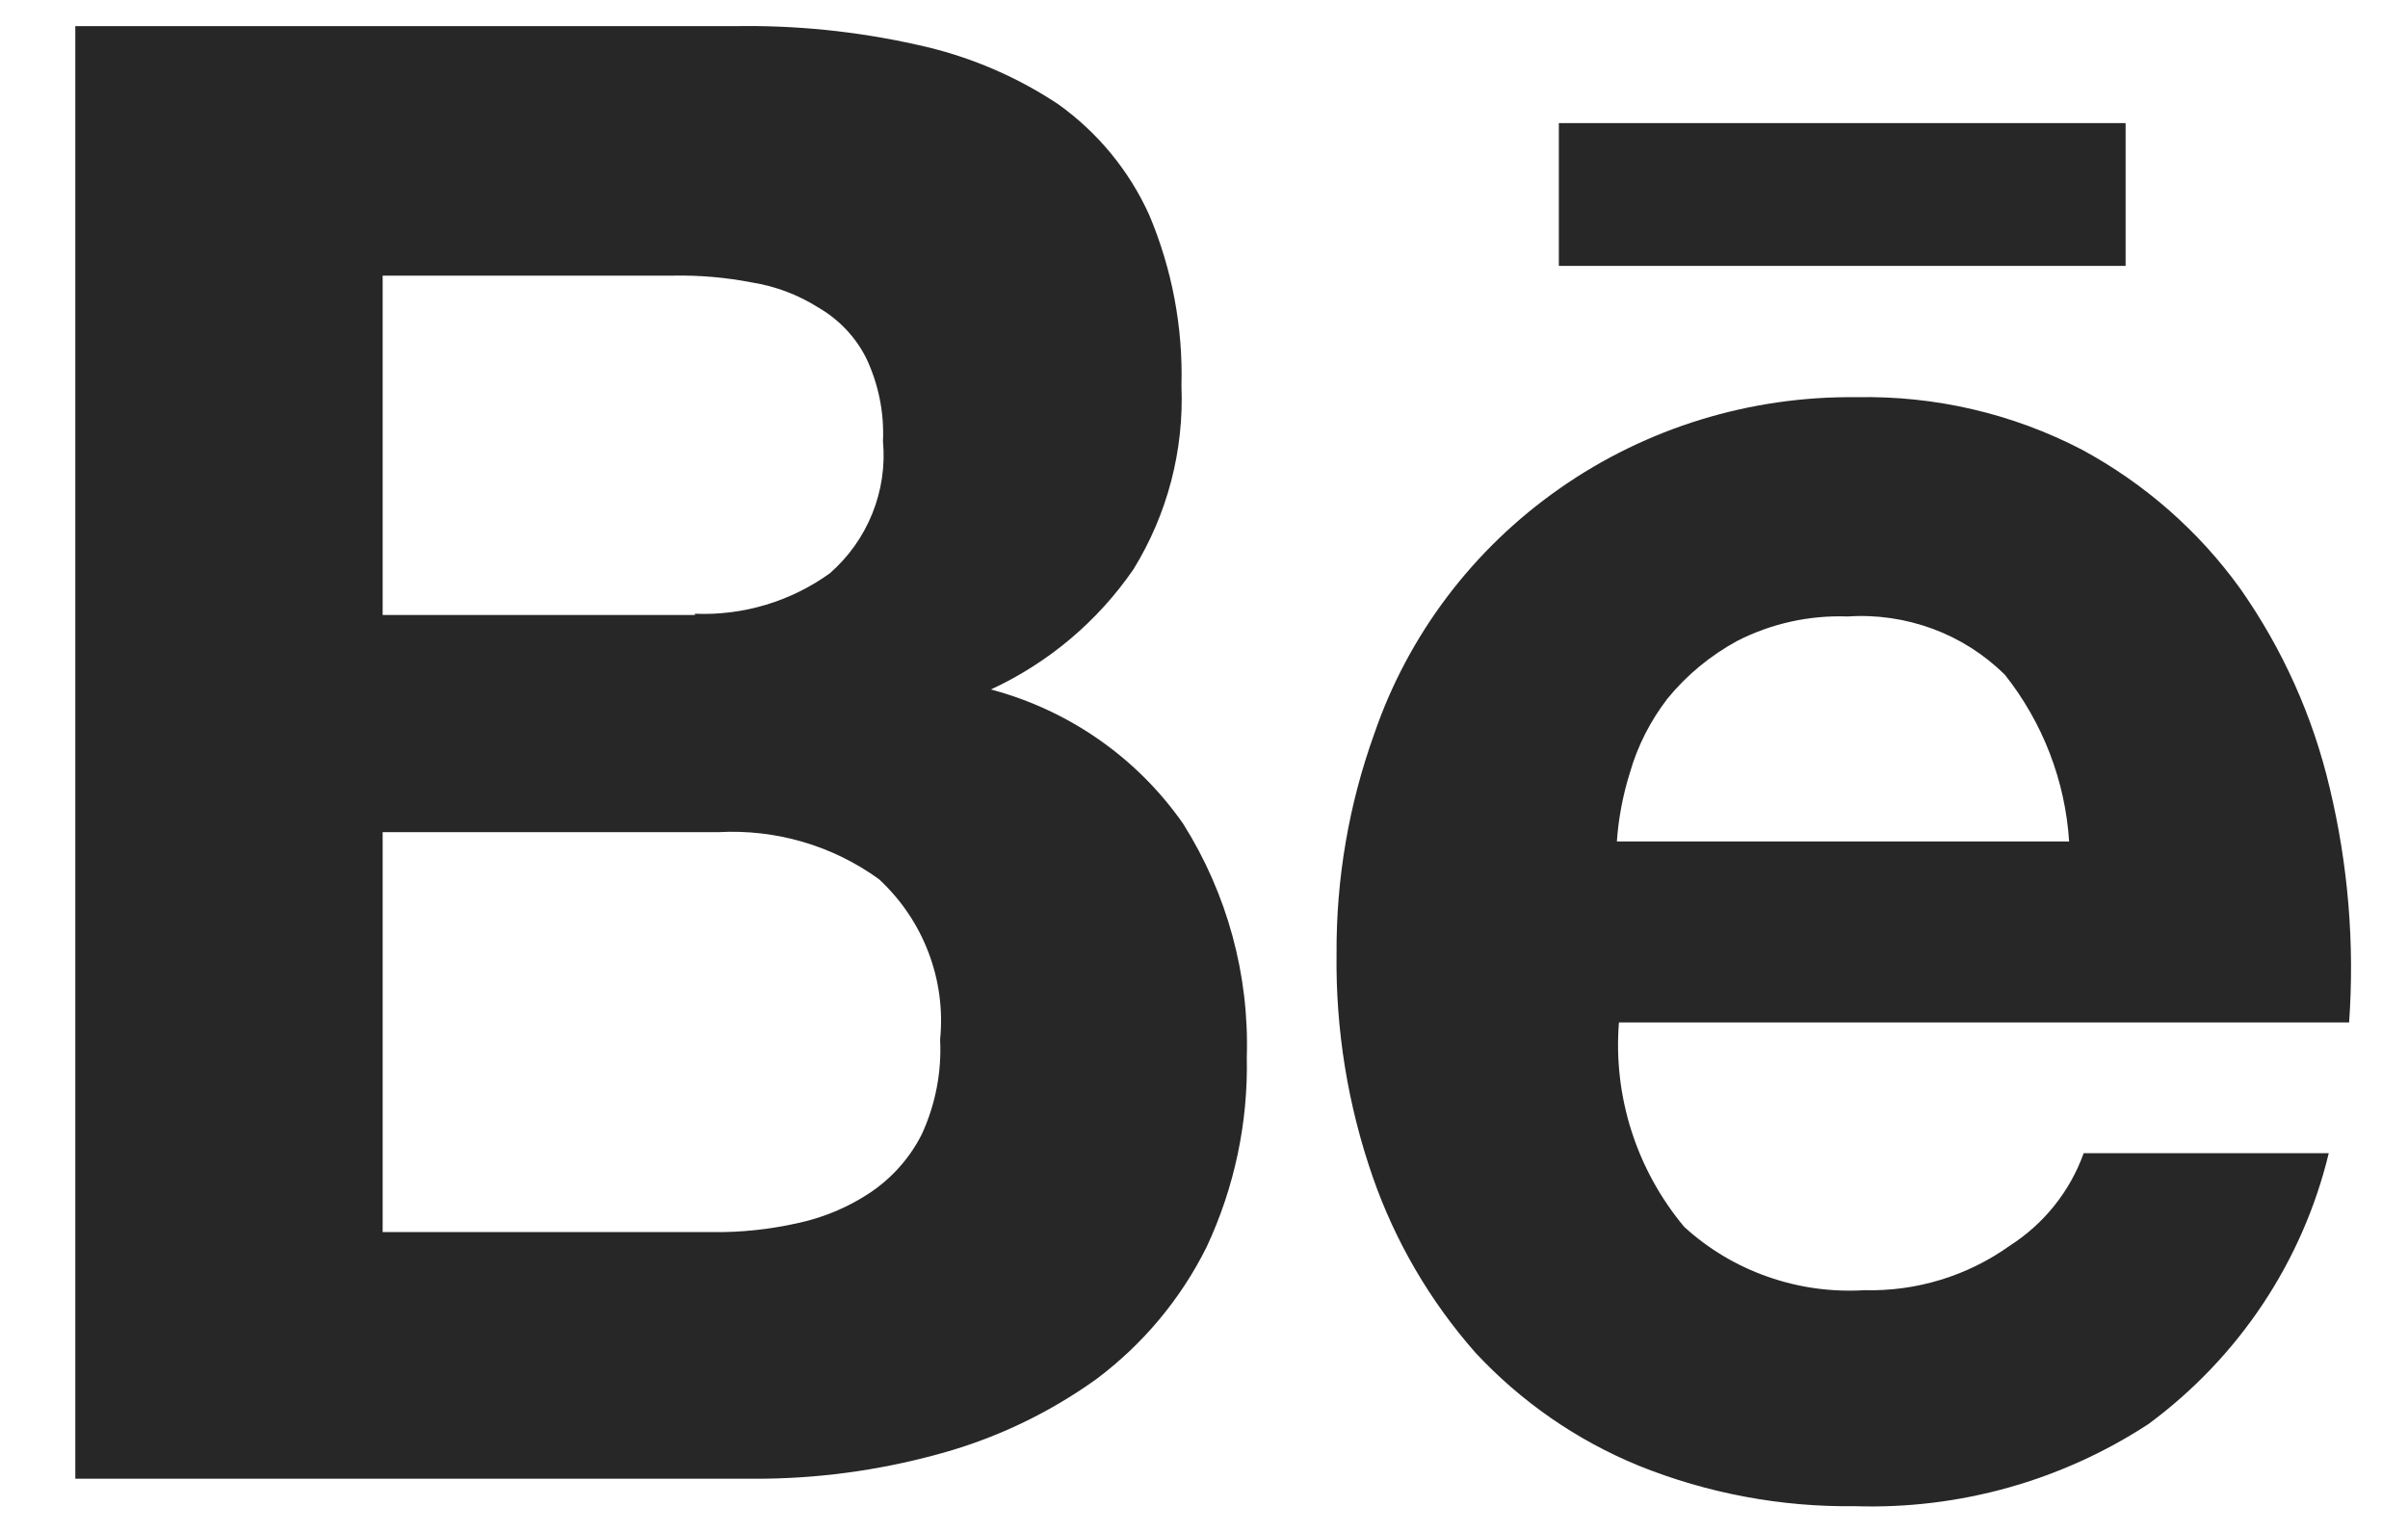
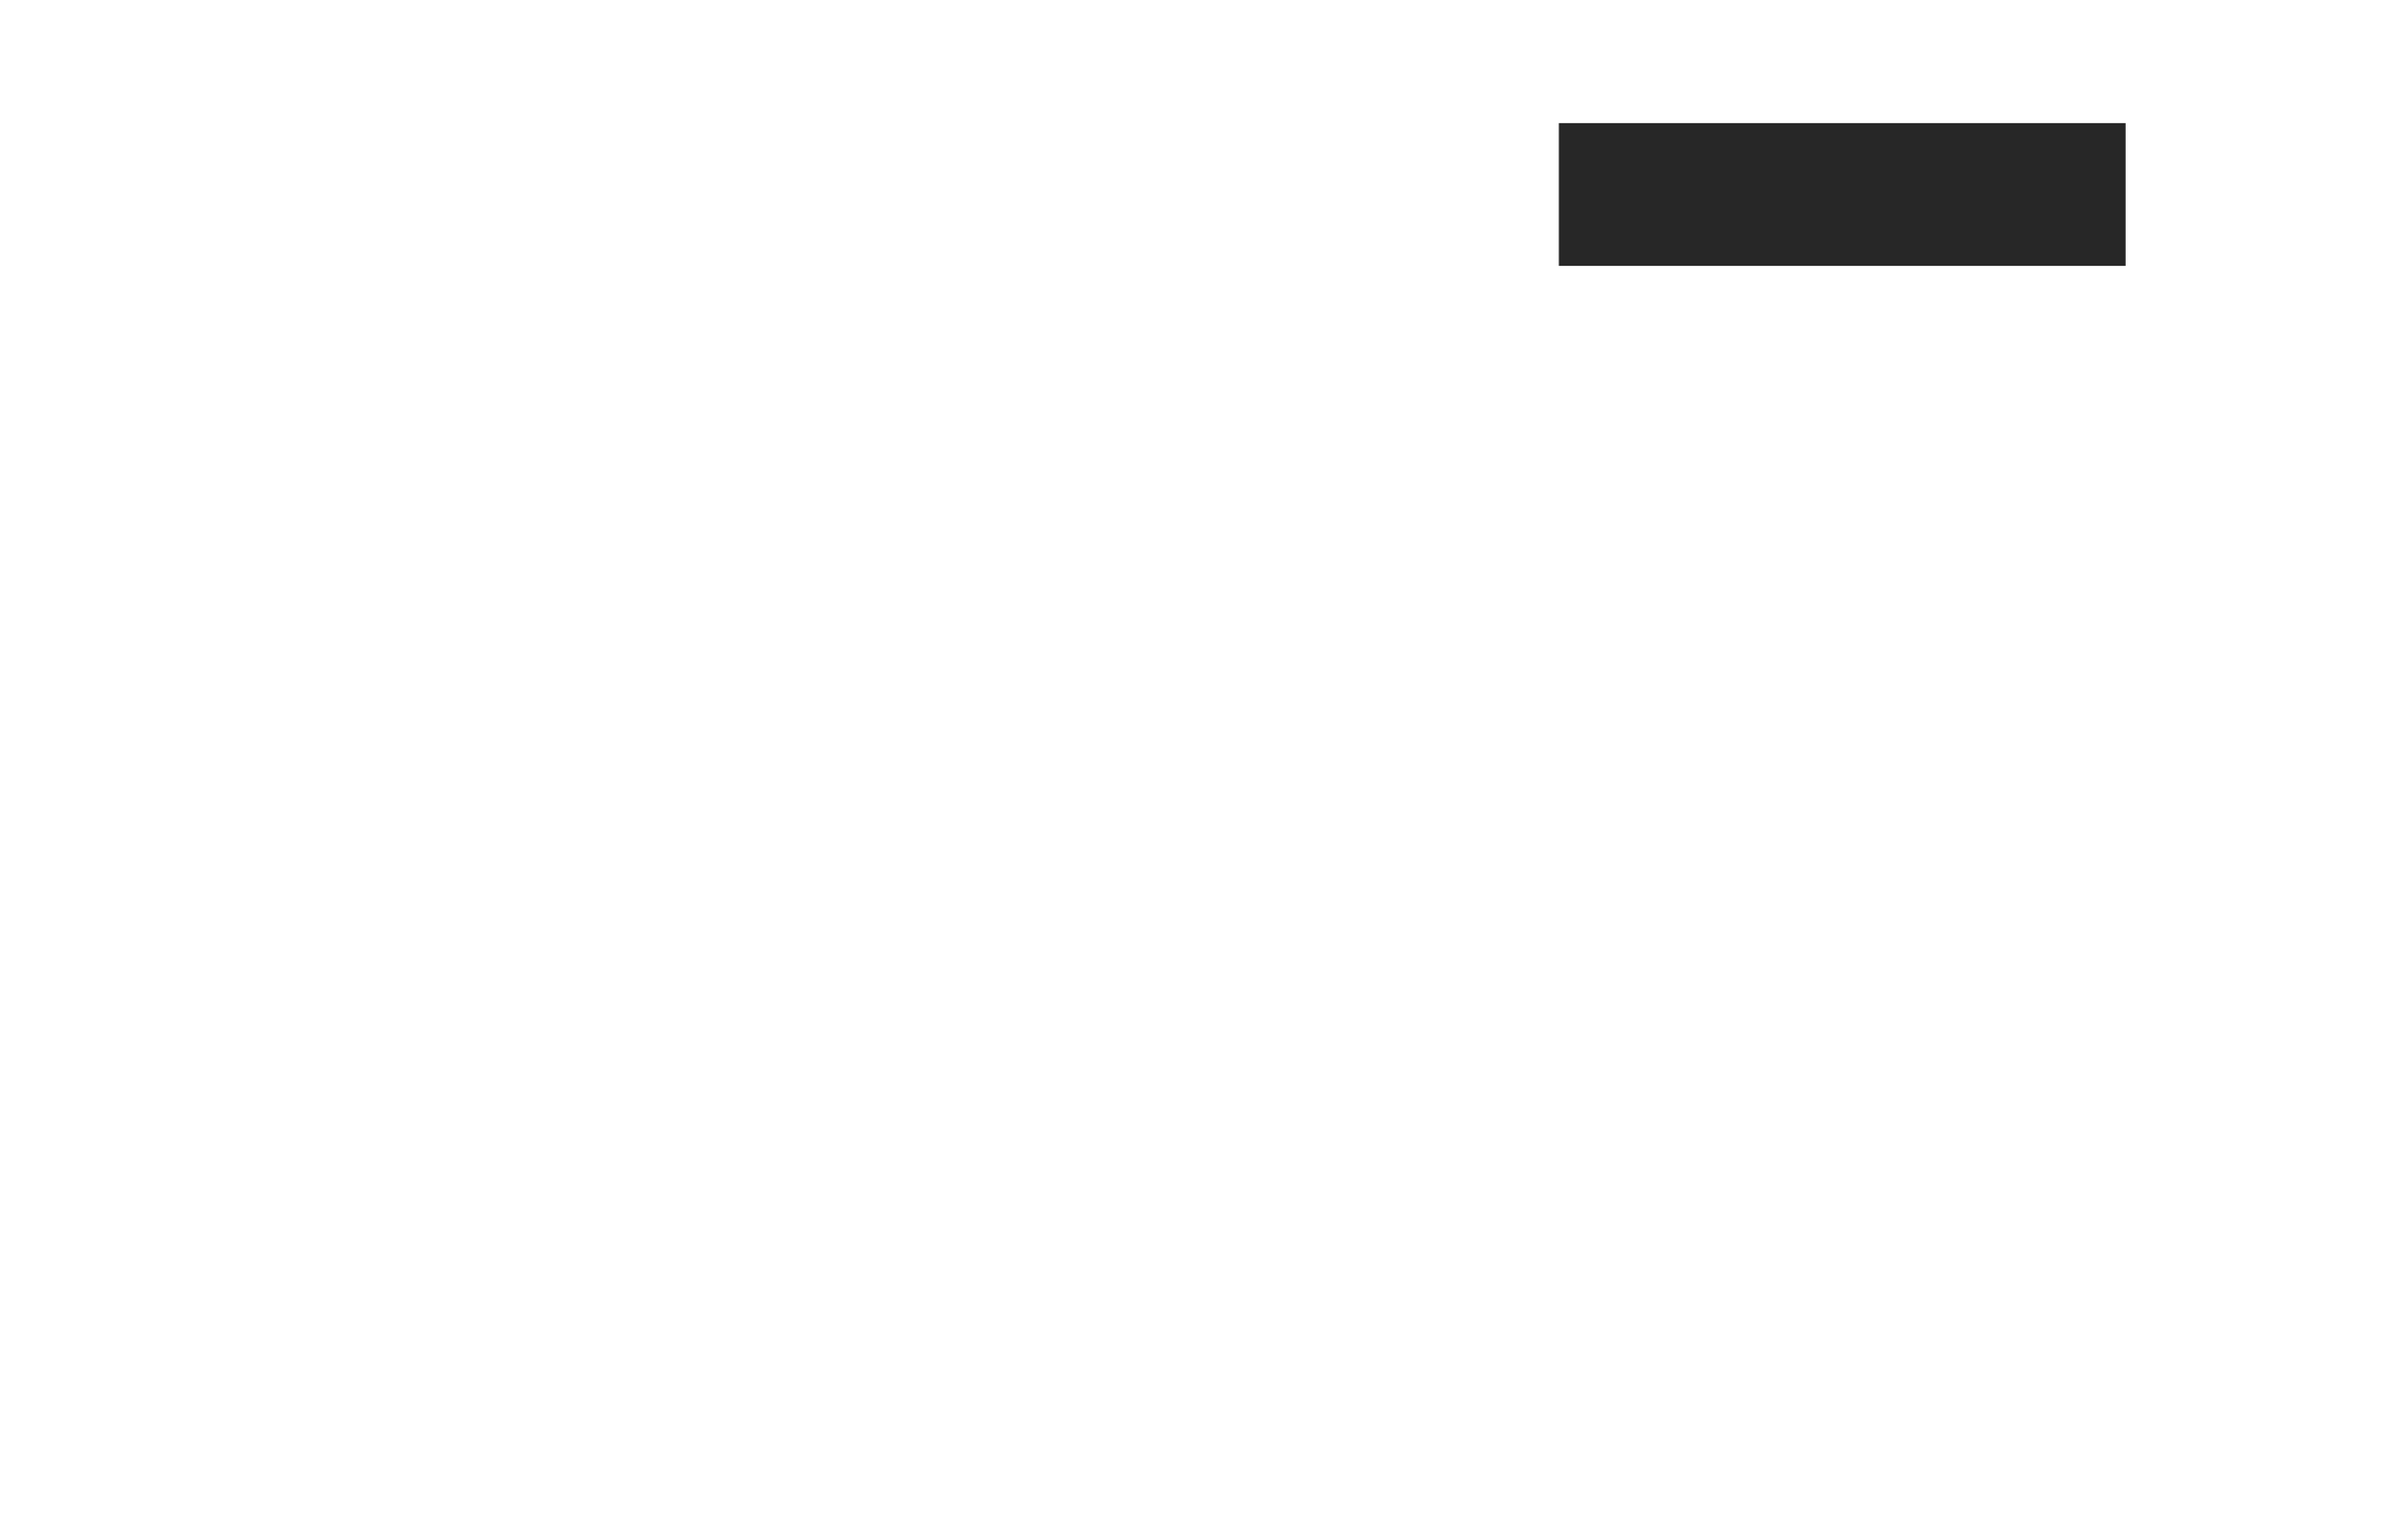
<svg xmlns="http://www.w3.org/2000/svg" width="22" height="14" viewBox="0 0 22 14" fill="none">
-   <path d="M6.707 0.239C7.269 0.229 7.83 0.286 8.378 0.409C8.839 0.508 9.278 0.693 9.669 0.953C10.031 1.212 10.317 1.561 10.499 1.963C10.708 2.458 10.809 2.991 10.794 3.527C10.818 4.116 10.666 4.698 10.356 5.202C10.03 5.677 9.58 6.057 9.053 6.301C9.768 6.491 10.391 6.927 10.81 7.529C11.212 8.168 11.414 8.909 11.391 9.66C11.404 10.259 11.278 10.853 11.024 11.396C10.788 11.871 10.443 12.284 10.017 12.603C9.577 12.919 9.083 13.153 8.558 13.293C8.014 13.441 7.452 13.516 6.887 13.514H0.688V0.239H6.707ZM6.349 5.609C6.791 5.627 7.225 5.496 7.582 5.239C7.753 5.089 7.886 4.902 7.97 4.692C8.054 4.483 8.088 4.257 8.067 4.032C8.079 3.77 8.026 3.509 7.913 3.271C7.817 3.081 7.668 2.923 7.484 2.815C7.297 2.696 7.088 2.616 6.868 2.581C6.63 2.535 6.388 2.514 6.145 2.519H3.496V5.62H6.349V5.609ZM6.504 11.26C6.771 11.264 7.037 11.235 7.297 11.176C7.535 11.124 7.76 11.028 7.961 10.892C8.158 10.757 8.317 10.575 8.423 10.363C8.547 10.092 8.604 9.797 8.589 9.501C8.616 9.231 8.58 8.959 8.483 8.705C8.387 8.451 8.232 8.222 8.032 8.036C7.608 7.728 7.089 7.576 6.563 7.605H3.496V11.26H6.504Z" fill="#272727" />
-   <path d="M15.387 11.212C15.608 11.414 15.867 11.569 16.151 11.668C16.434 11.768 16.734 11.809 17.034 11.791C17.51 11.803 17.976 11.66 18.361 11.385C18.675 11.184 18.912 10.887 19.037 10.539H21.276C21.038 11.528 20.455 12.404 19.629 13.014C18.837 13.532 17.901 13.795 16.951 13.765C16.273 13.774 15.6 13.648 14.972 13.395C14.404 13.162 13.895 12.809 13.479 12.361C13.066 11.892 12.748 11.348 12.543 10.76C12.314 10.102 12.202 9.411 12.211 8.716C12.207 8.032 12.323 7.353 12.555 6.708C12.865 5.802 13.459 5.016 14.251 4.463C15.043 3.909 15.993 3.618 16.963 3.63C17.68 3.615 18.388 3.78 19.022 4.11C19.595 4.42 20.089 4.854 20.467 5.379C20.854 5.93 21.132 6.549 21.285 7.202C21.453 7.903 21.513 8.625 21.462 9.344H14.791C14.737 10.019 14.951 10.689 15.387 11.212ZM18.314 6.164C18.128 5.98 17.903 5.837 17.656 5.746C17.408 5.655 17.144 5.616 16.881 5.634C16.531 5.621 16.184 5.698 15.874 5.856C15.627 5.99 15.41 6.169 15.234 6.385C15.078 6.588 14.961 6.817 14.891 7.062C14.827 7.266 14.787 7.477 14.772 7.69H18.904C18.868 7.134 18.663 6.603 18.316 6.165L18.314 6.164Z" fill="#272727" />
  <path d="M19.42 1.125H14.242V2.43H19.42V1.125Z" fill="#272727" />
</svg>